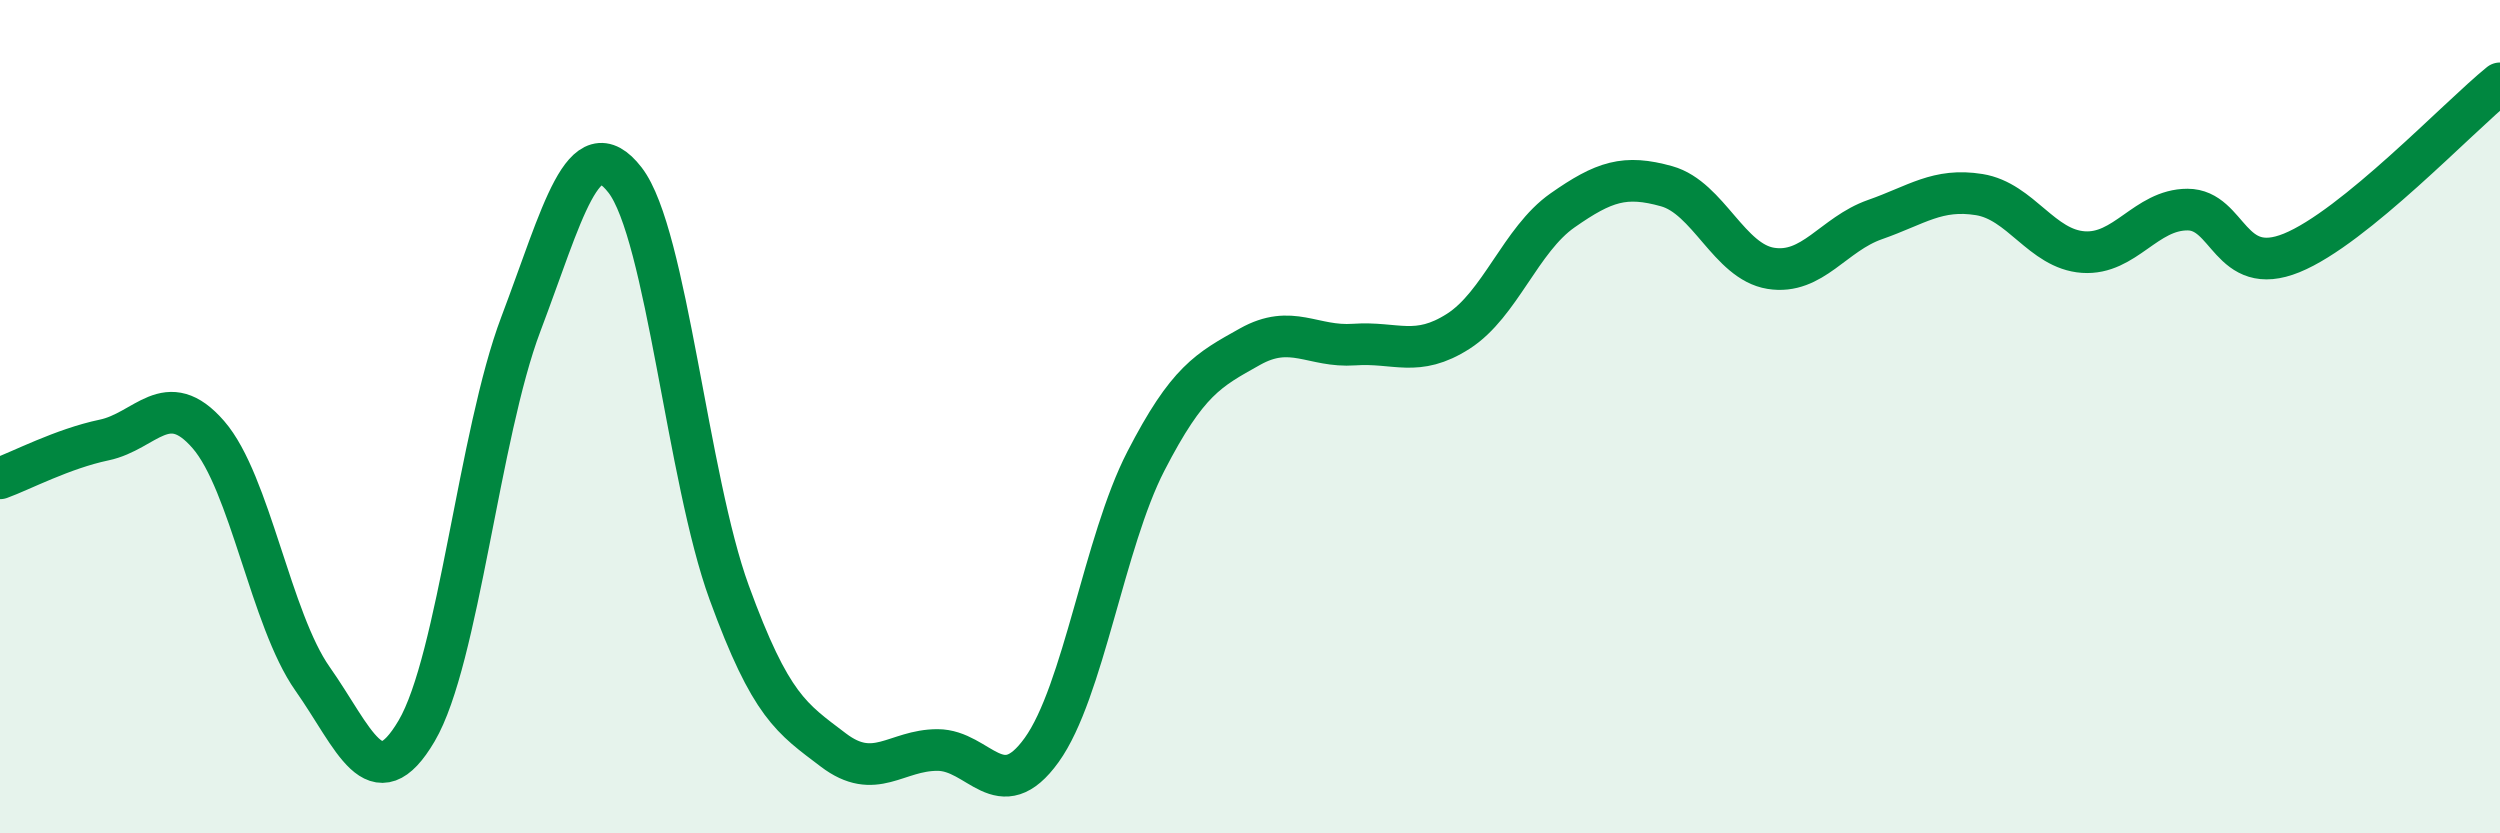
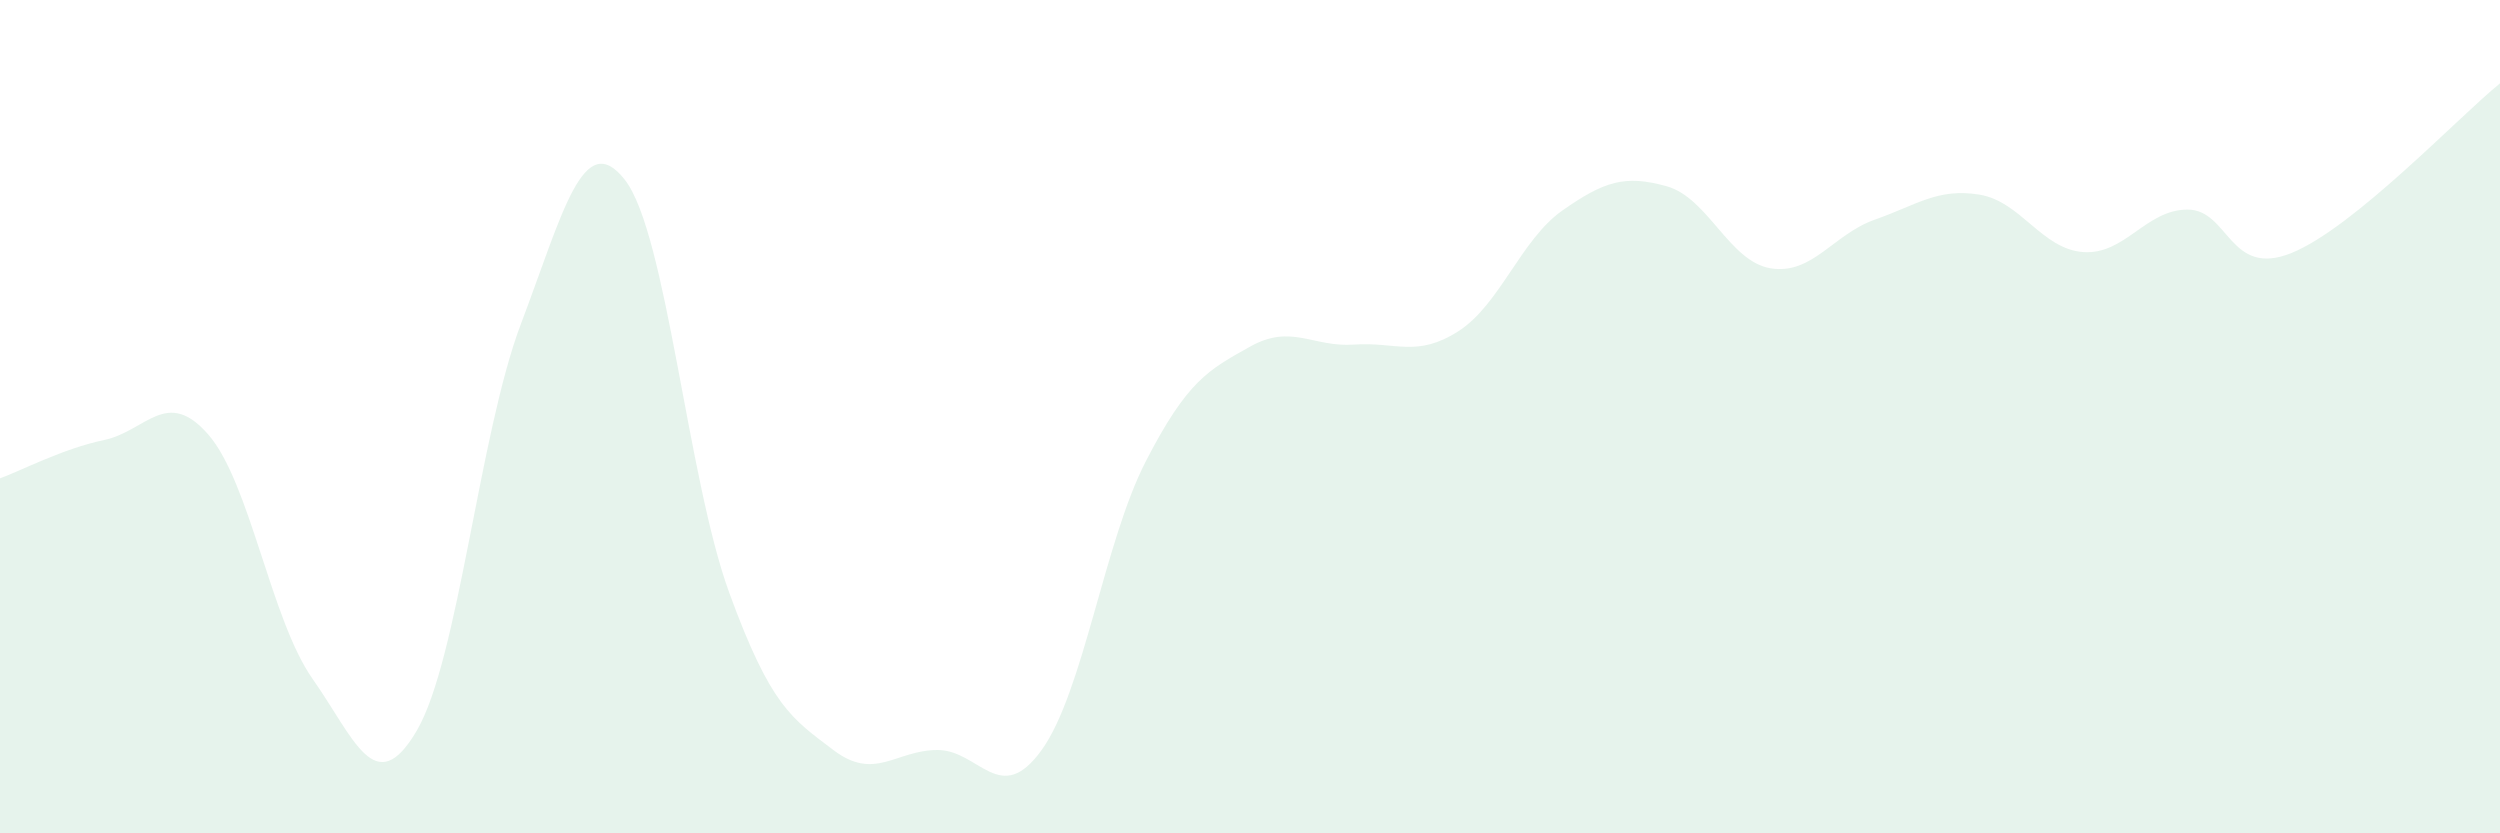
<svg xmlns="http://www.w3.org/2000/svg" width="60" height="20" viewBox="0 0 60 20">
  <path d="M 0,11.48 C 0.5,11.3 1.5,10.77 2.5,10.56 C 3.5,10.35 4,9.28 5,10.43 C 6,11.58 6.5,14.87 7.5,16.29 C 8.5,17.71 9,19.24 10,17.54 C 11,15.84 11.5,10.42 12.5,7.78 C 13.5,5.14 14,3.03 15,4.32 C 16,5.61 16.5,11.48 17.5,14.22 C 18.5,16.96 19,17.24 20,18 C 21,18.76 21.5,18 22.5,18 C 23.5,18 24,19.39 25,18 C 26,16.61 26.5,13.01 27.5,11.07 C 28.5,9.13 29,8.88 30,8.32 C 31,7.76 31.5,8.34 32.5,8.27 C 33.5,8.2 34,8.59 35,7.95 C 36,7.31 36.5,5.75 37.5,5.05 C 38.5,4.35 39,4.19 40,4.47 C 41,4.75 41.5,6.28 42.5,6.44 C 43.5,6.6 44,5.62 45,5.27 C 46,4.92 46.5,4.51 47.5,4.67 C 48.5,4.83 49,5.98 50,6.05 C 51,6.12 51.5,5.03 52.5,5.03 C 53.5,5.03 53.5,6.68 55,6.07 C 56.5,5.46 59,2.81 60,2L60 20L0 20Z" fill="#008740" opacity="0.1" stroke-linecap="round" stroke-linejoin="round" />
-   <path d="M 0,11.48 C 0.5,11.3 1.5,10.77 2.5,10.56 C 3.5,10.35 4,9.28 5,10.43 C 6,11.58 6.5,14.87 7.5,16.29 C 8.5,17.71 9,19.24 10,17.54 C 11,15.84 11.5,10.42 12.5,7.78 C 13.5,5.14 14,3.03 15,4.32 C 16,5.61 16.5,11.48 17.5,14.22 C 18.5,16.96 19,17.24 20,18 C 21,18.76 21.5,18 22.5,18 C 23.5,18 24,19.39 25,18 C 26,16.61 26.5,13.01 27.5,11.07 C 28.5,9.13 29,8.88 30,8.32 C 31,7.76 31.5,8.34 32.5,8.27 C 33.5,8.2 34,8.59 35,7.95 C 36,7.31 36.5,5.75 37.5,5.05 C 38.5,4.35 39,4.19 40,4.47 C 41,4.75 41.5,6.28 42.5,6.44 C 43.5,6.6 44,5.62 45,5.27 C 46,4.92 46.5,4.51 47.5,4.67 C 48.5,4.83 49,5.98 50,6.05 C 51,6.12 51.5,5.03 52.5,5.03 C 53.5,5.03 53.5,6.68 55,6.07 C 56.5,5.46 59,2.81 60,2" stroke="#008740" stroke-width="1" fill="none" stroke-linecap="round" stroke-linejoin="round" />
</svg>